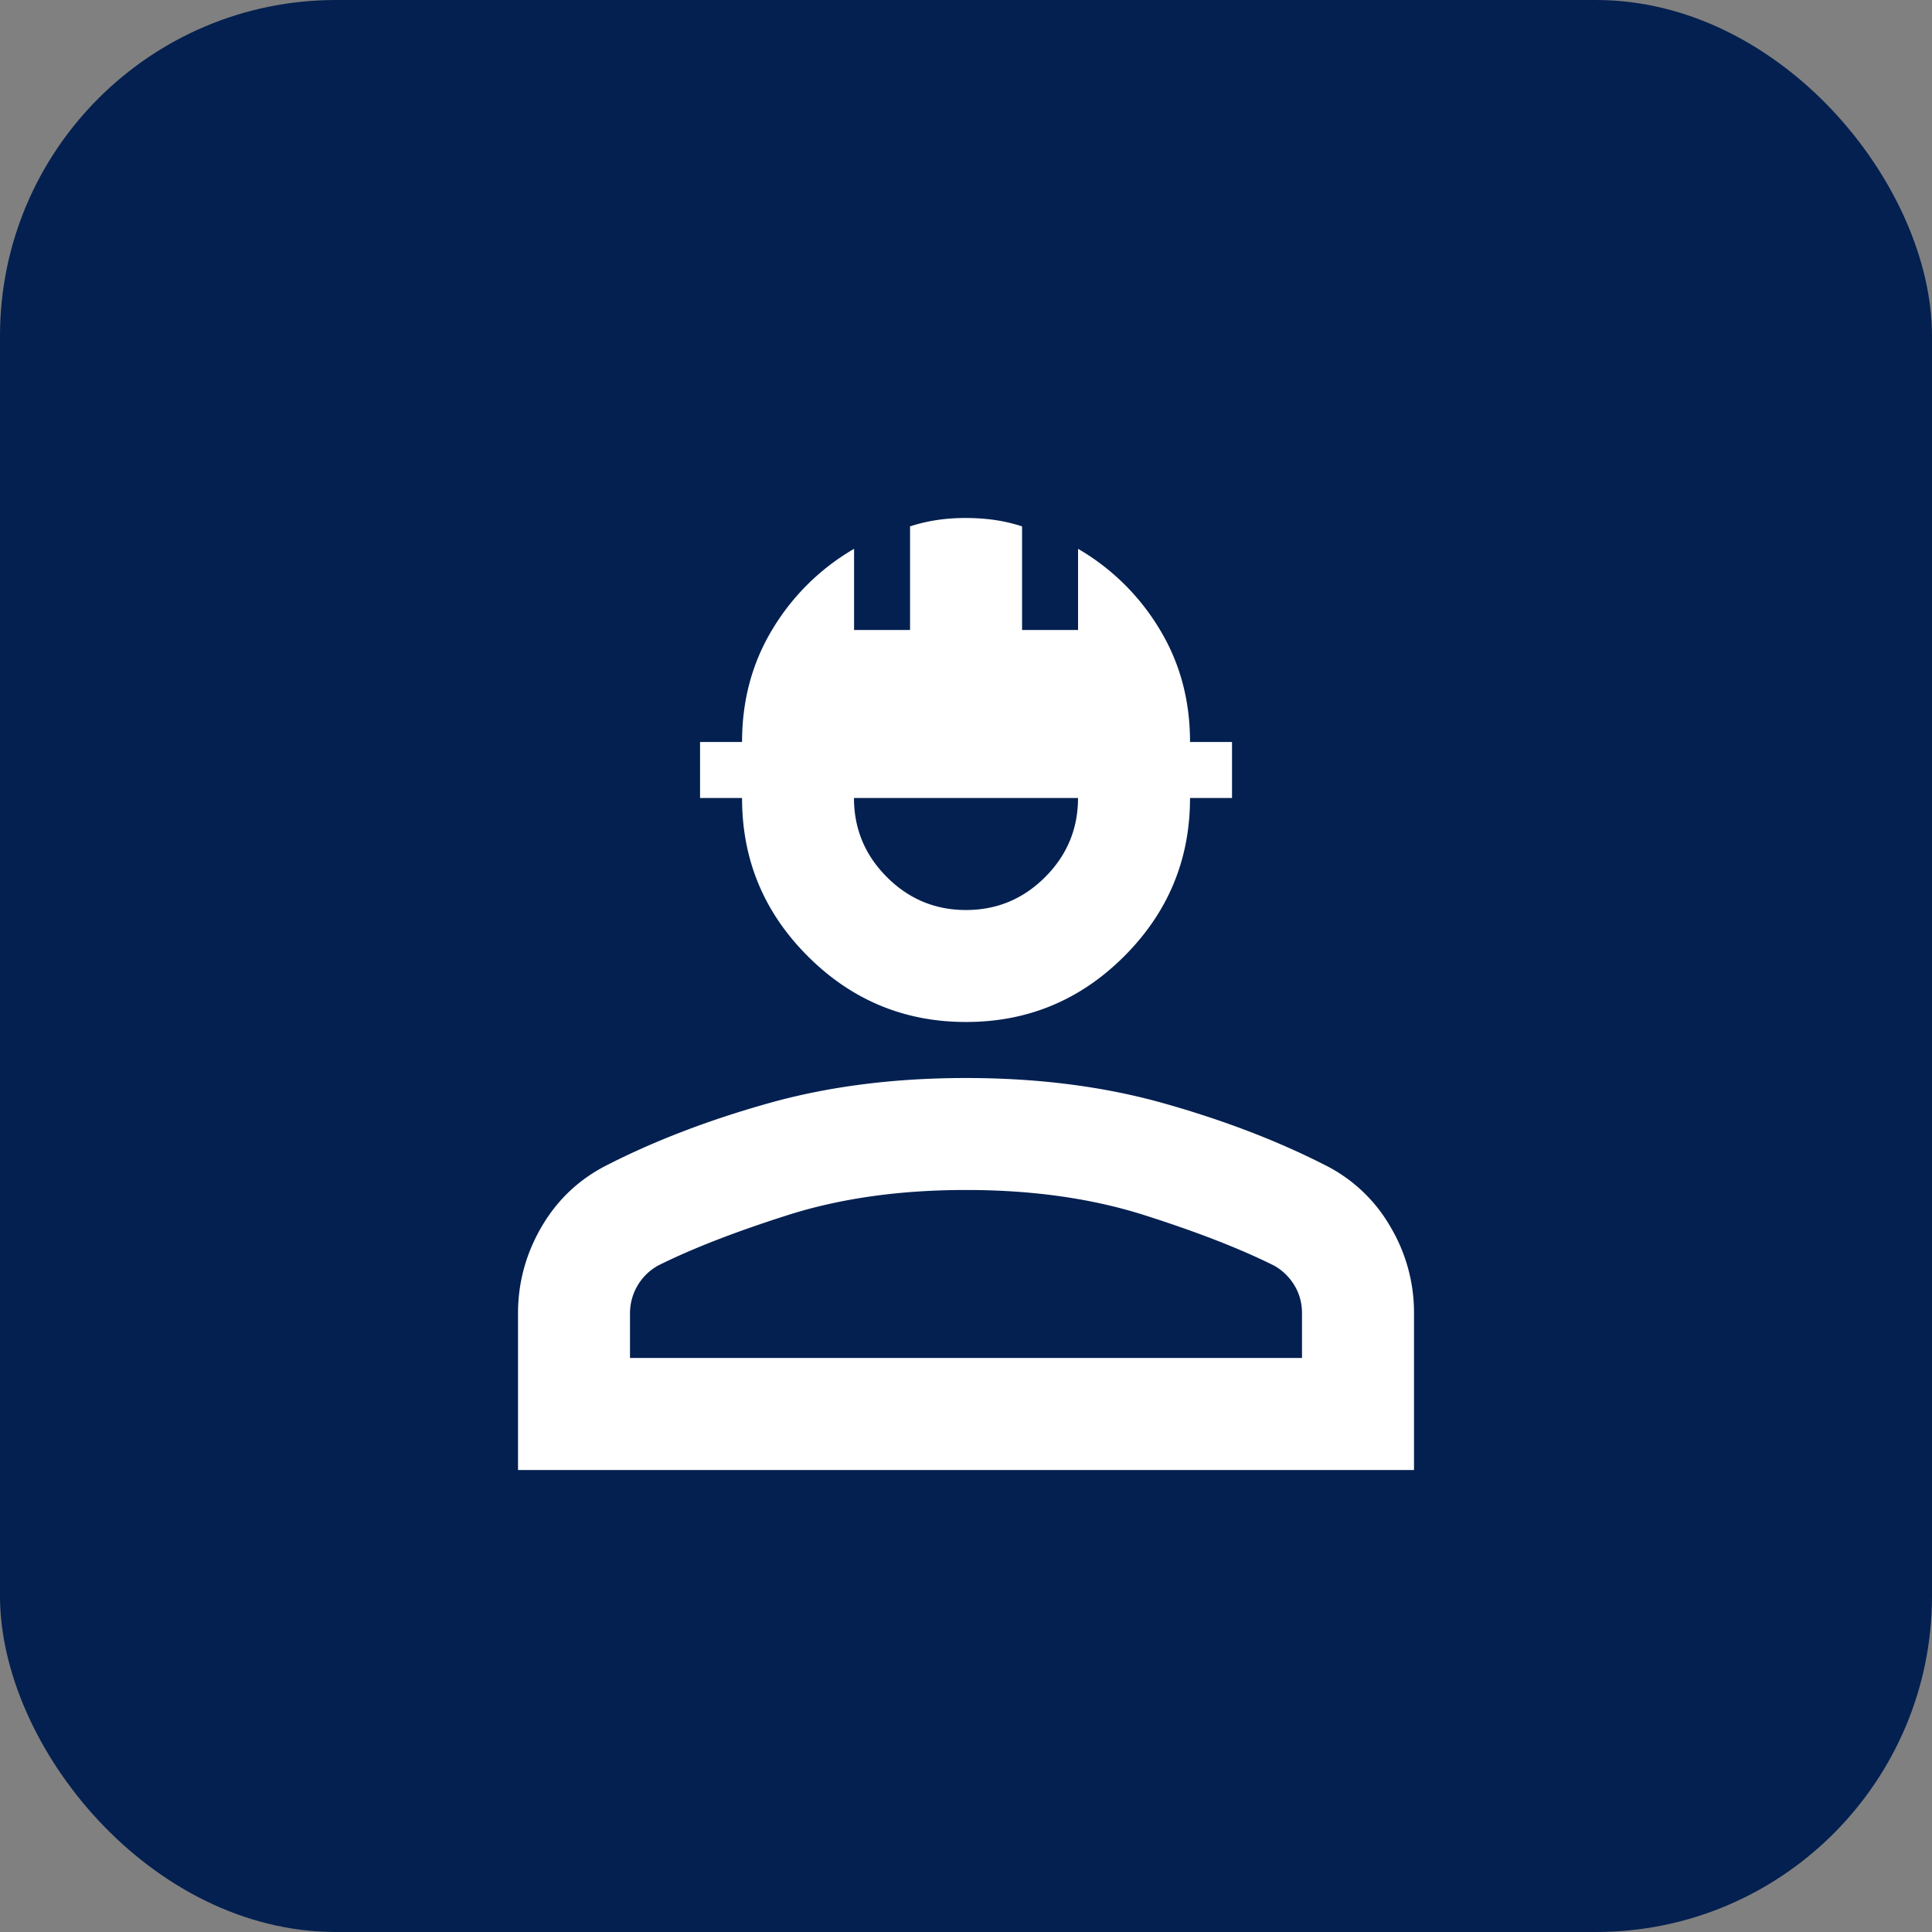
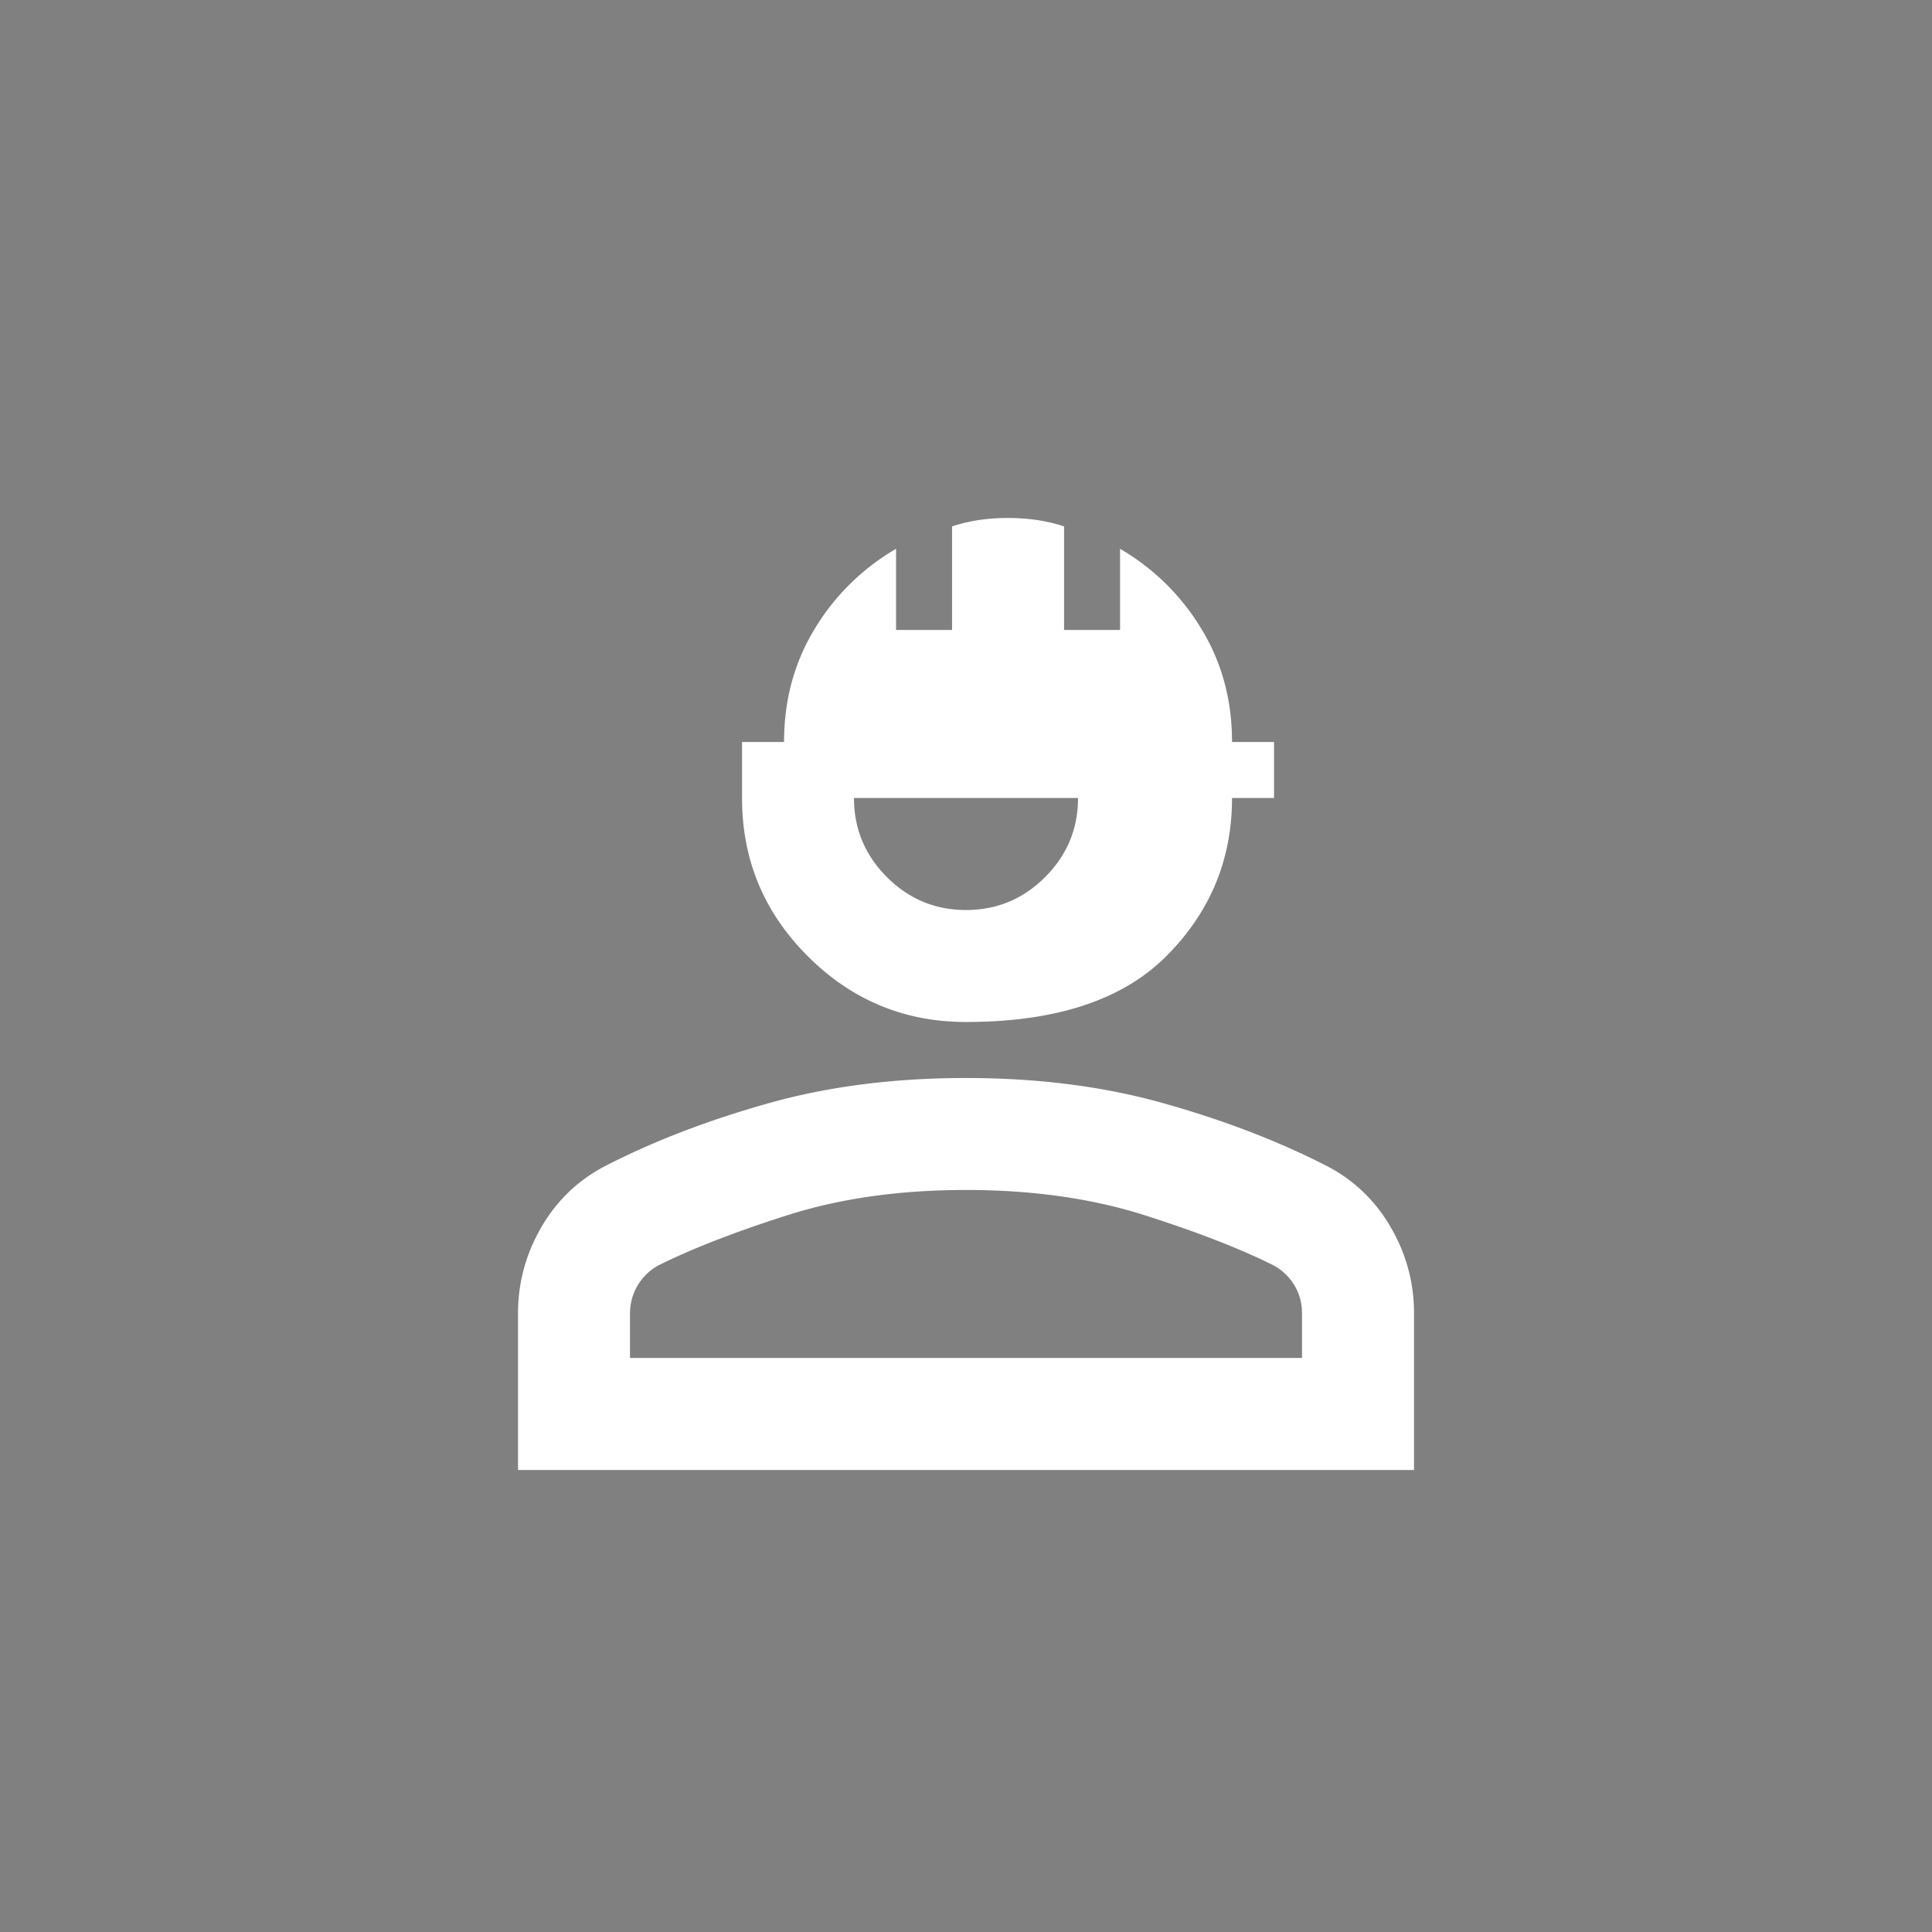
<svg xmlns="http://www.w3.org/2000/svg" width="46" height="46" fill="none" viewBox="0 0 46 46">
  <rect x="0" y="0" width="46" height="46" fill="#808080" stroke="none" />
-   <rect width="46" height="46" fill="#032050" rx="8" />
-   <path fill="#fff" d="M12.334 35v-3.733q0-1.1.566-2.067.567-.966 1.567-1.467 1.699-.866 3.833-1.466t4.7-.6q2.567 0 4.7.6t3.834 1.466A3.7 3.7 0 0 1 33.1 29.2a4 4 0 0 1 .567 2.067V35zM15 32.333h16v-1.066q0-.367-.183-.667a1.3 1.3 0 0 0-.483-.467q-1.2-.6-3.084-1.2-1.883-.6-4.25-.6t-4.25.6-3.083 1.2A1.3 1.3 0 0 0 15 31.267zm8-8q-2.2 0-3.767-1.566T17.668 19h-1v-1.333h1q0-1.5.733-2.7a5.46 5.46 0 0 1 1.934-1.9V15h1.333v-2.467q.3-.099.633-.15t.7-.05.7.05q.334.051.634.15V15h1.333v-1.933a5.46 5.46 0 0 1 1.933 1.9q.734 1.2.733 2.7h1V19h-1q0 2.2-1.566 3.767T23 24.333m0-2.666q1.1 0 1.884-.784.783-.783.783-1.883h-5.334q0 1.1.784 1.883.783.784 1.883.784" />
+   <path fill="#fff" d="M12.334 35v-3.733q0-1.1.566-2.067.567-.966 1.567-1.467 1.699-.866 3.833-1.466t4.7-.6q2.567 0 4.7.6t3.834 1.466A3.7 3.7 0 0 1 33.1 29.2a4 4 0 0 1 .567 2.067V35zM15 32.333h16v-1.066q0-.367-.183-.667a1.3 1.3 0 0 0-.483-.467q-1.2-.6-3.084-1.2-1.883-.6-4.25-.6t-4.25.6-3.083 1.2A1.3 1.3 0 0 0 15 31.267zm8-8q-2.2 0-3.767-1.566T17.668 19v-1.333h1q0-1.5.733-2.7a5.46 5.46 0 0 1 1.934-1.9V15h1.333v-2.467q.3-.099.633-.15t.7-.05.7.05q.334.051.634.15V15h1.333v-1.933a5.46 5.46 0 0 1 1.933 1.9q.734 1.2.733 2.7h1V19h-1q0 2.2-1.566 3.767T23 24.333m0-2.666q1.1 0 1.884-.784.783-.783.783-1.883h-5.334q0 1.1.784 1.883.783.784 1.883.784" />
</svg>